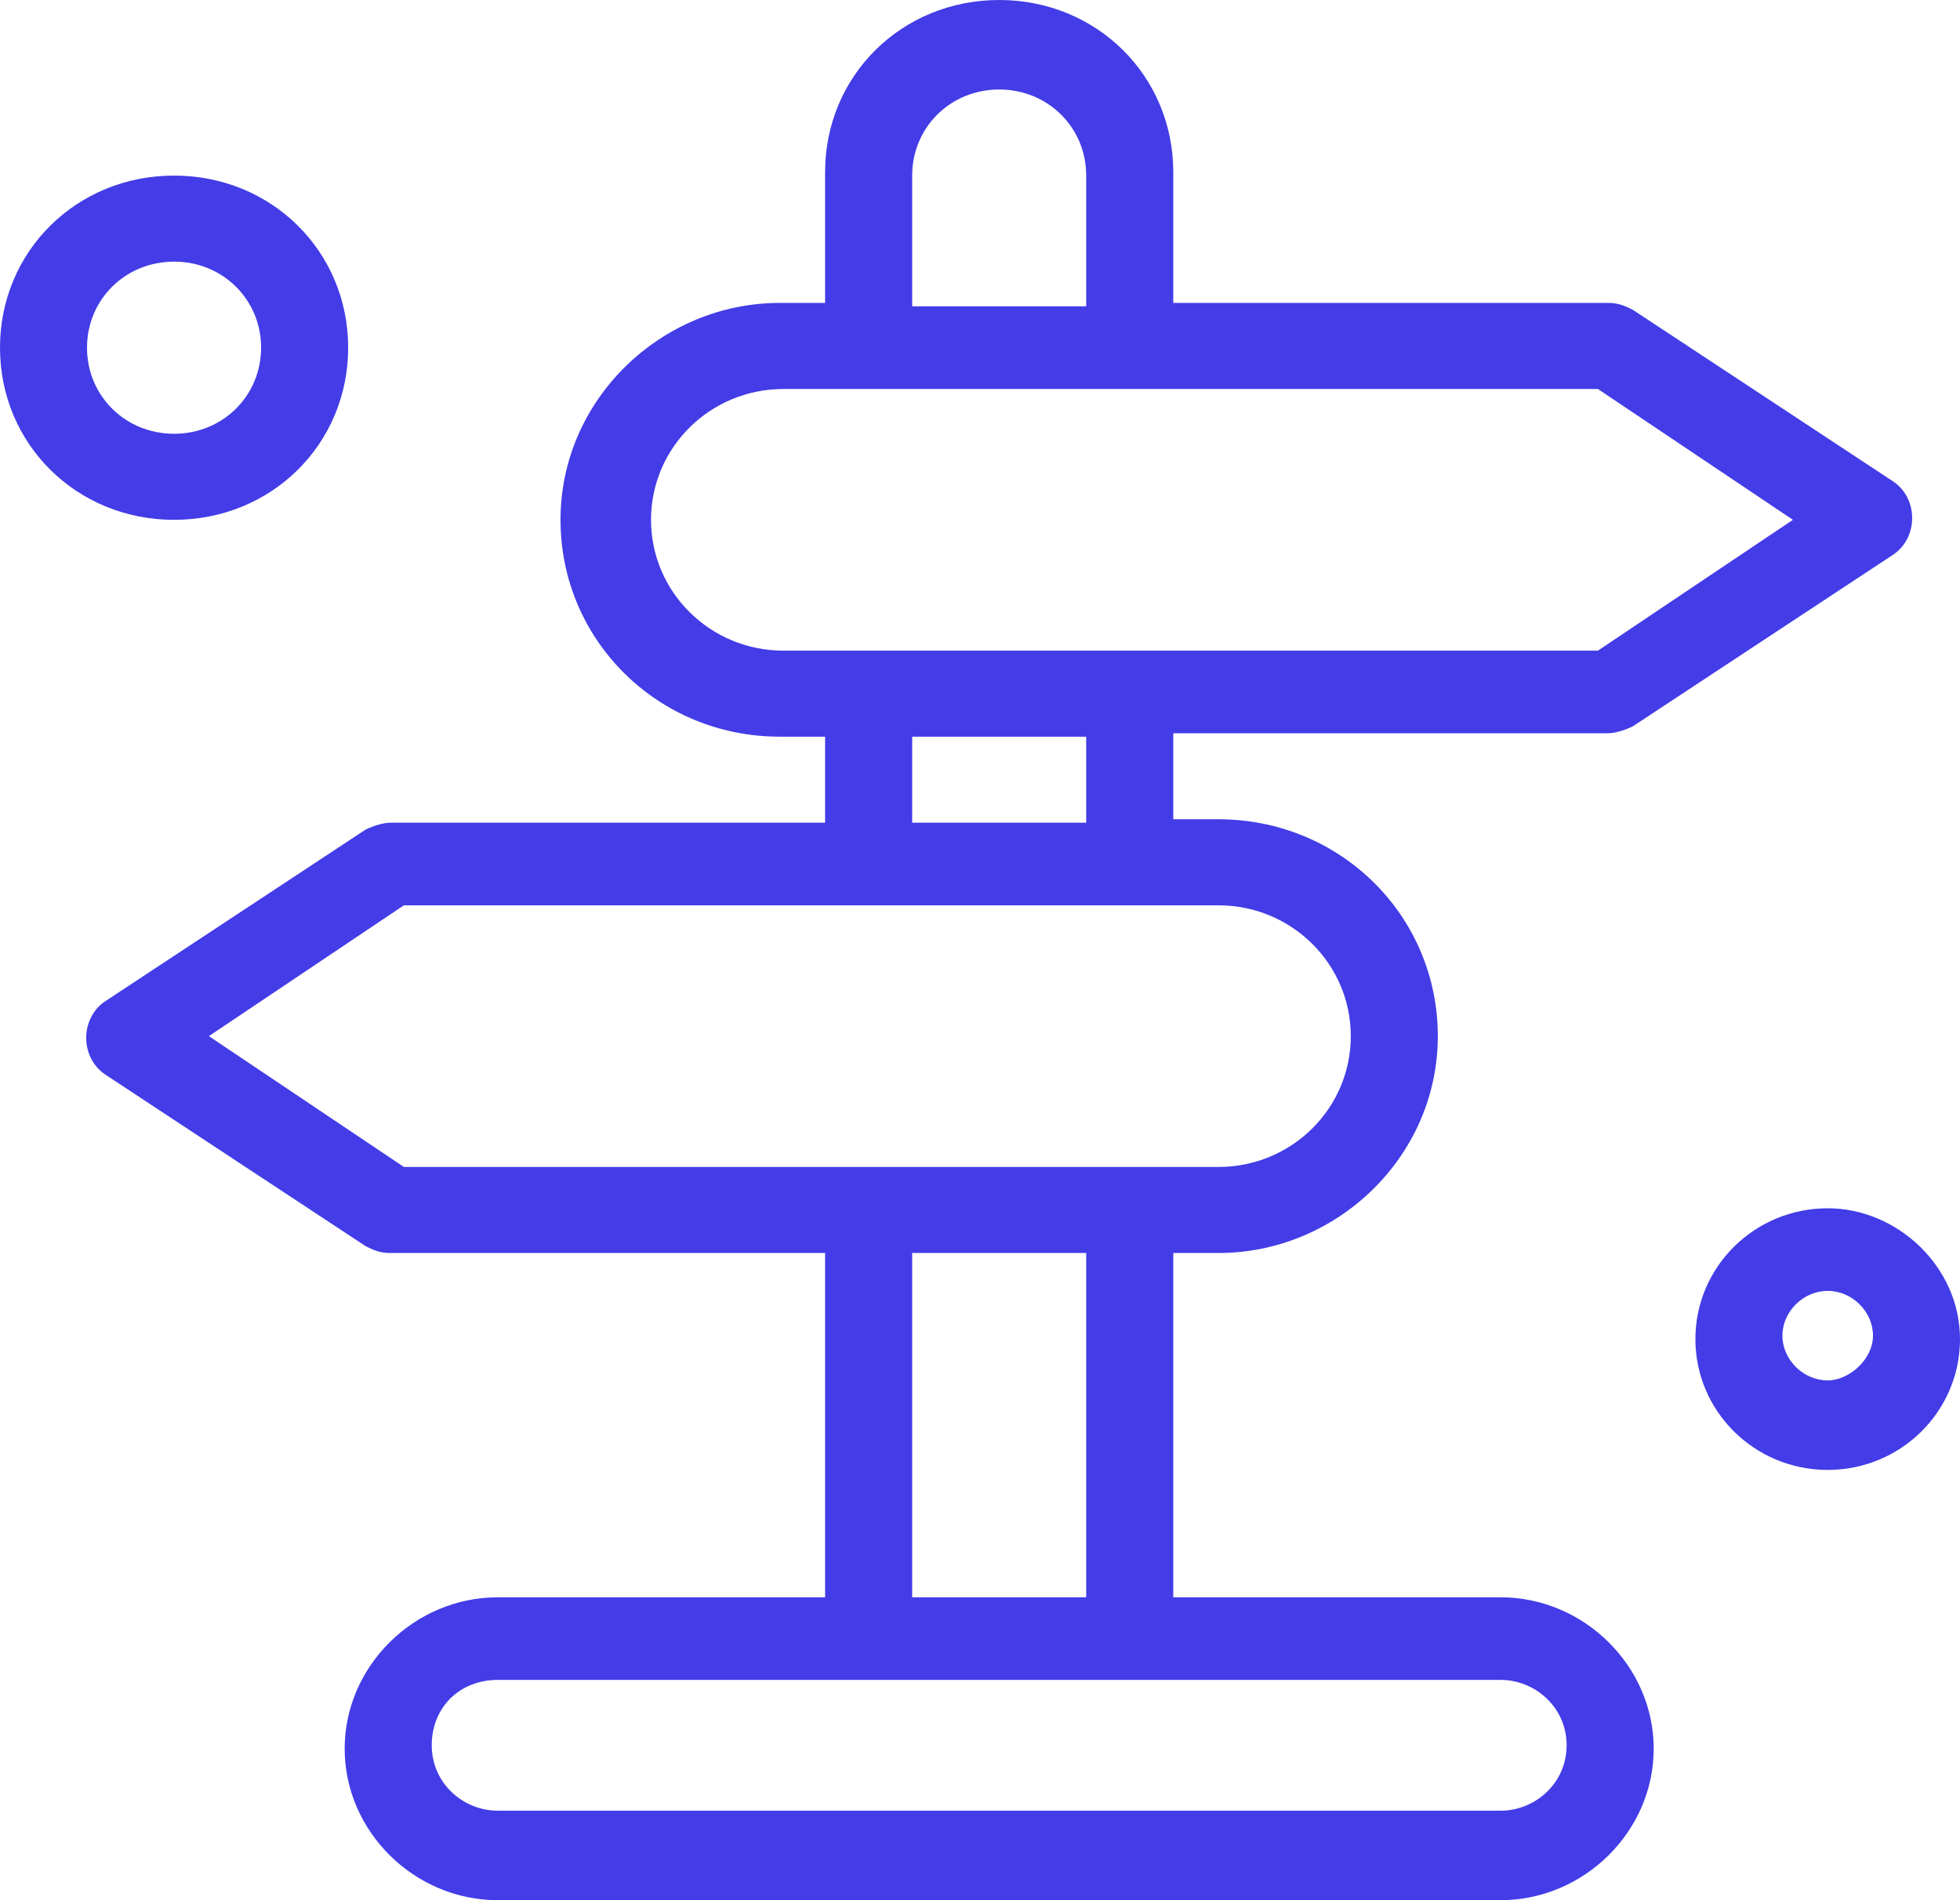
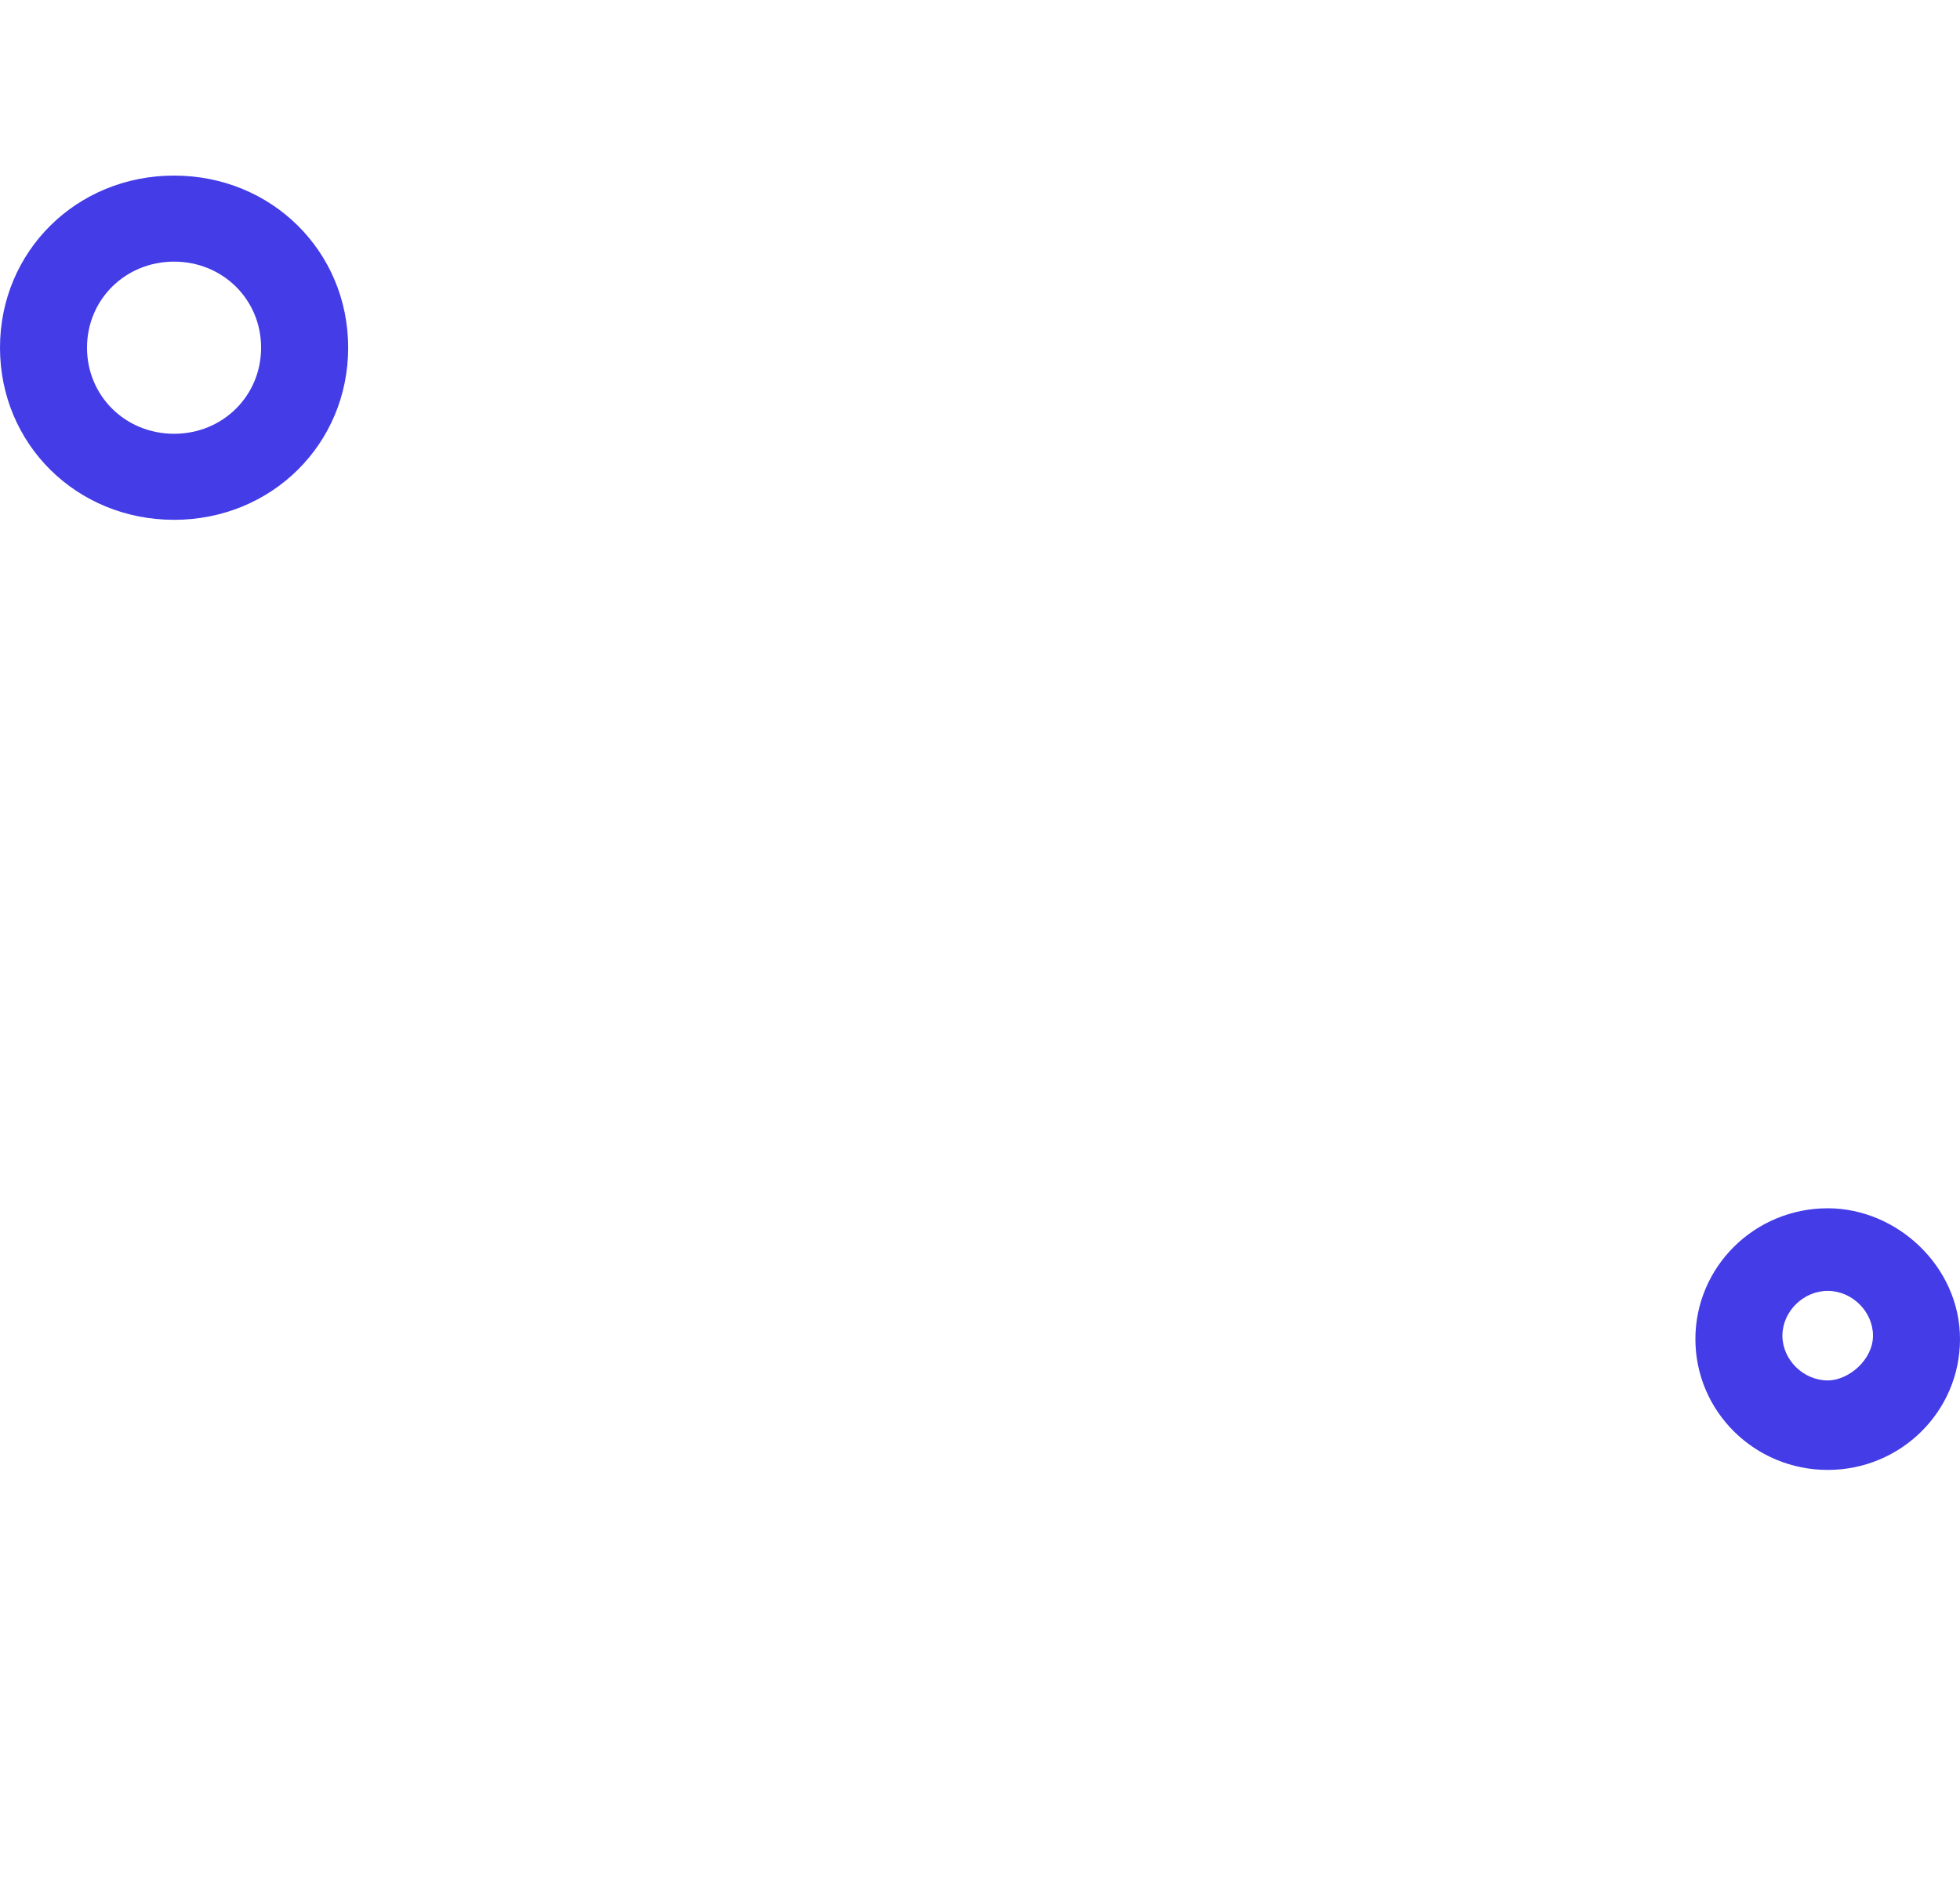
<svg xmlns="http://www.w3.org/2000/svg" width="33" height="32" viewBox="0 0 33 32" fill="none">
-   <path d="M25.263 30.493H8.382C7.796 30.493 7.269 30.029 7.269 29.391C7.269 28.754 7.737 28.29 8.382 28.29C9.027 28.29 24.208 28.29 25.263 28.29C25.849 28.29 26.377 28.754 26.377 29.391C26.377 30.029 25.849 30.493 25.263 30.493ZM15.358 21.101H18.288V26.899H15.358V21.101ZM3.517 17.449L6.8 15.246C9.32 15.246 18.874 15.246 20.516 15.246C21.746 15.246 22.743 16.232 22.743 17.449C22.743 18.667 21.746 19.652 20.516 19.652C18.816 19.652 9.848 19.652 6.8 19.652L3.517 17.449ZM15.358 12.406H18.288V13.855H15.358V12.406ZM10.961 8.754C10.961 7.536 11.958 6.551 13.189 6.551C15.123 6.551 26.436 6.551 26.904 6.551L30.187 8.754L26.904 10.957C24.091 10.957 16.003 10.957 13.189 10.957C11.958 10.957 10.961 9.971 10.961 8.754ZM15.358 2.957C15.358 2.145 16.003 1.507 16.823 1.507C17.643 1.507 18.288 2.145 18.288 2.957V5.159H15.358V2.957ZM25.263 26.899H19.754V21.101H20.516C22.508 21.101 24.208 19.478 24.208 17.449C24.208 15.42 22.567 13.797 20.516 13.797H19.754V12.348H27.081C27.198 12.348 27.373 12.29 27.491 12.232L31.887 9.333C32.297 9.043 32.297 8.406 31.887 8.116L27.491 5.217C27.373 5.159 27.256 5.101 27.081 5.101H19.754V2.899C19.754 1.275 18.464 0 16.823 0C15.182 0 13.892 1.275 13.892 2.899V5.101H13.13C11.137 5.101 9.437 6.725 9.437 8.754C9.437 10.783 11.079 12.406 13.13 12.406H13.892V13.855H6.565C6.448 13.855 6.272 13.913 6.155 13.971L1.759 16.87C1.349 17.159 1.349 17.797 1.759 18.087L6.155 20.985C6.272 21.044 6.389 21.101 6.565 21.101H13.892V26.899H8.382C6.975 26.899 5.803 28.058 5.803 29.449C5.803 30.841 6.975 32 8.382 32H25.263C26.67 32 27.843 30.841 27.843 29.449C27.843 28.058 26.67 26.899 25.263 26.899Z" fill="#433CE7" />
  <path d="M30.773 23.247C30.363 23.247 30.01 22.899 30.01 22.493C30.01 22.087 30.362 21.739 30.773 21.739C31.183 21.739 31.535 22.087 31.535 22.493C31.535 22.899 31.125 23.247 30.773 23.247ZM30.773 20.348C29.541 20.348 28.545 21.334 28.545 22.551C28.545 23.768 29.541 24.754 30.773 24.754C32.004 24.754 33 23.768 33 22.551C33 21.334 31.945 20.348 30.773 20.348Z" fill="#433CE7" />
  <path d="M1.465 5.855C1.465 5.044 2.11 4.406 2.931 4.406C3.751 4.406 4.396 5.044 4.396 5.855C4.396 6.667 3.751 7.305 2.931 7.305C2.11 7.305 1.465 6.667 1.465 5.855ZM5.862 5.855C5.862 4.232 4.572 2.957 2.931 2.957C1.289 2.957 0 4.232 0 5.855C0 7.479 1.289 8.754 2.931 8.754C4.572 8.754 5.862 7.479 5.862 5.855Z" fill="#433CE7" />
</svg>